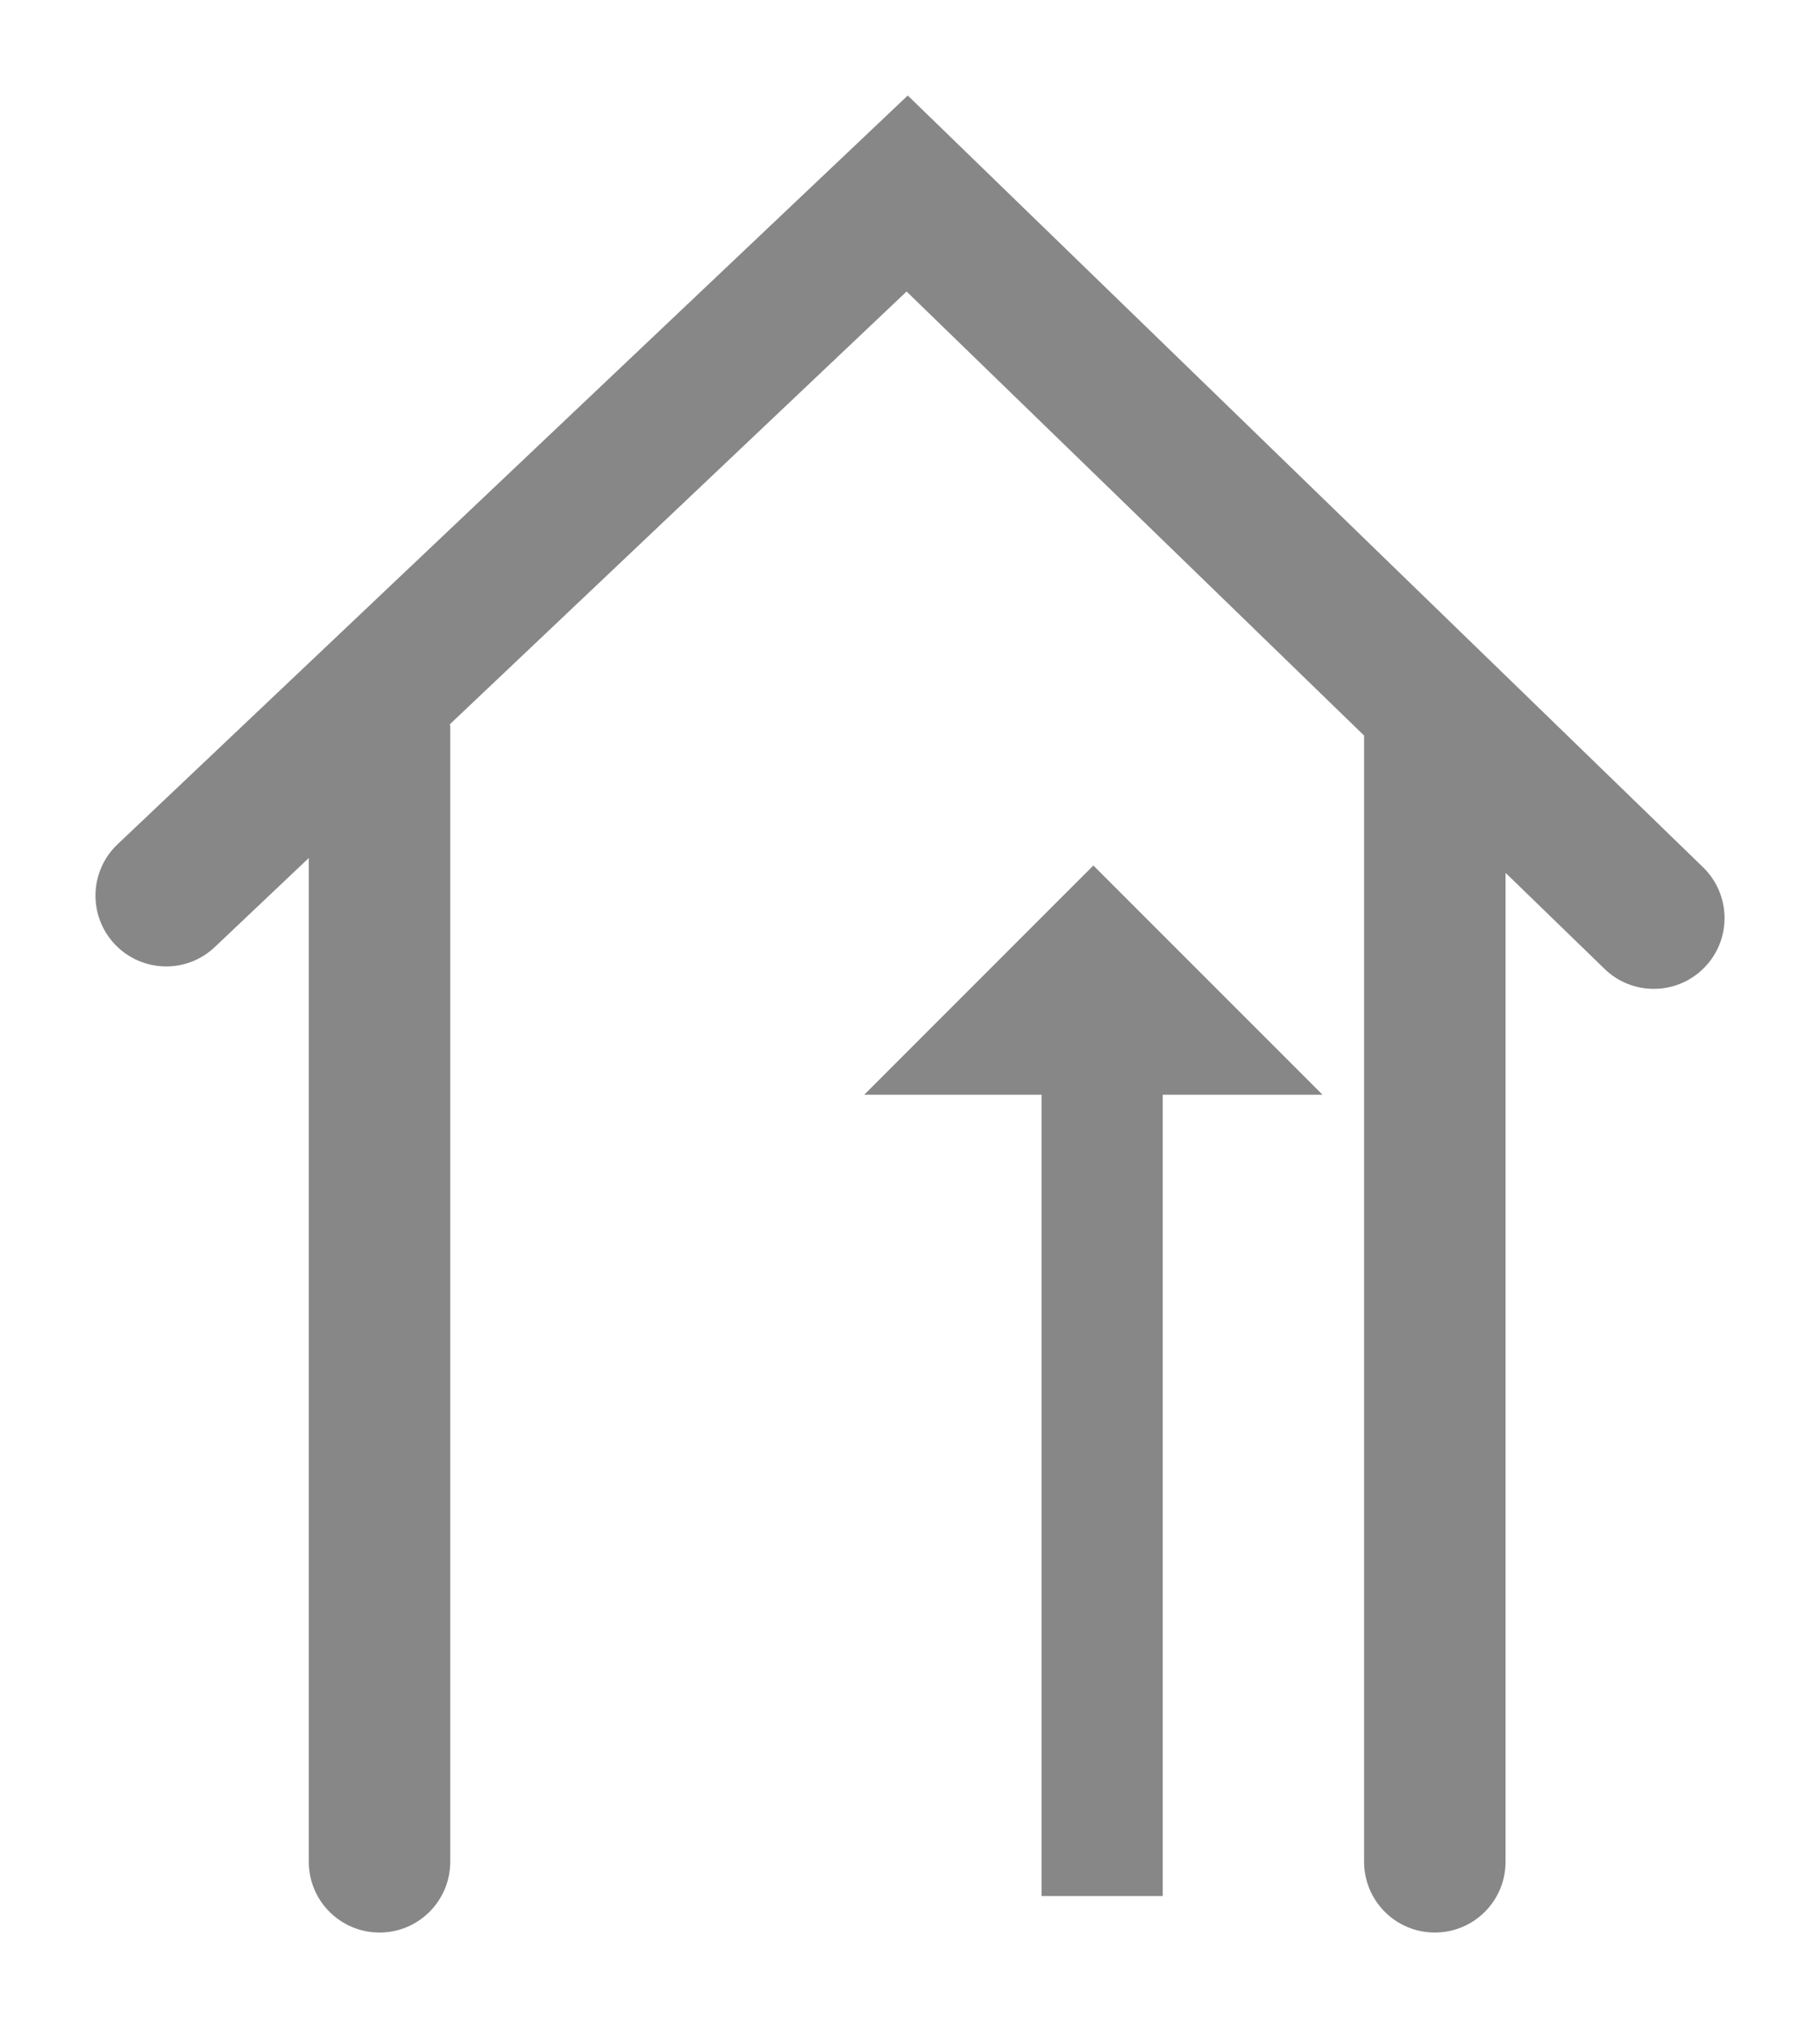
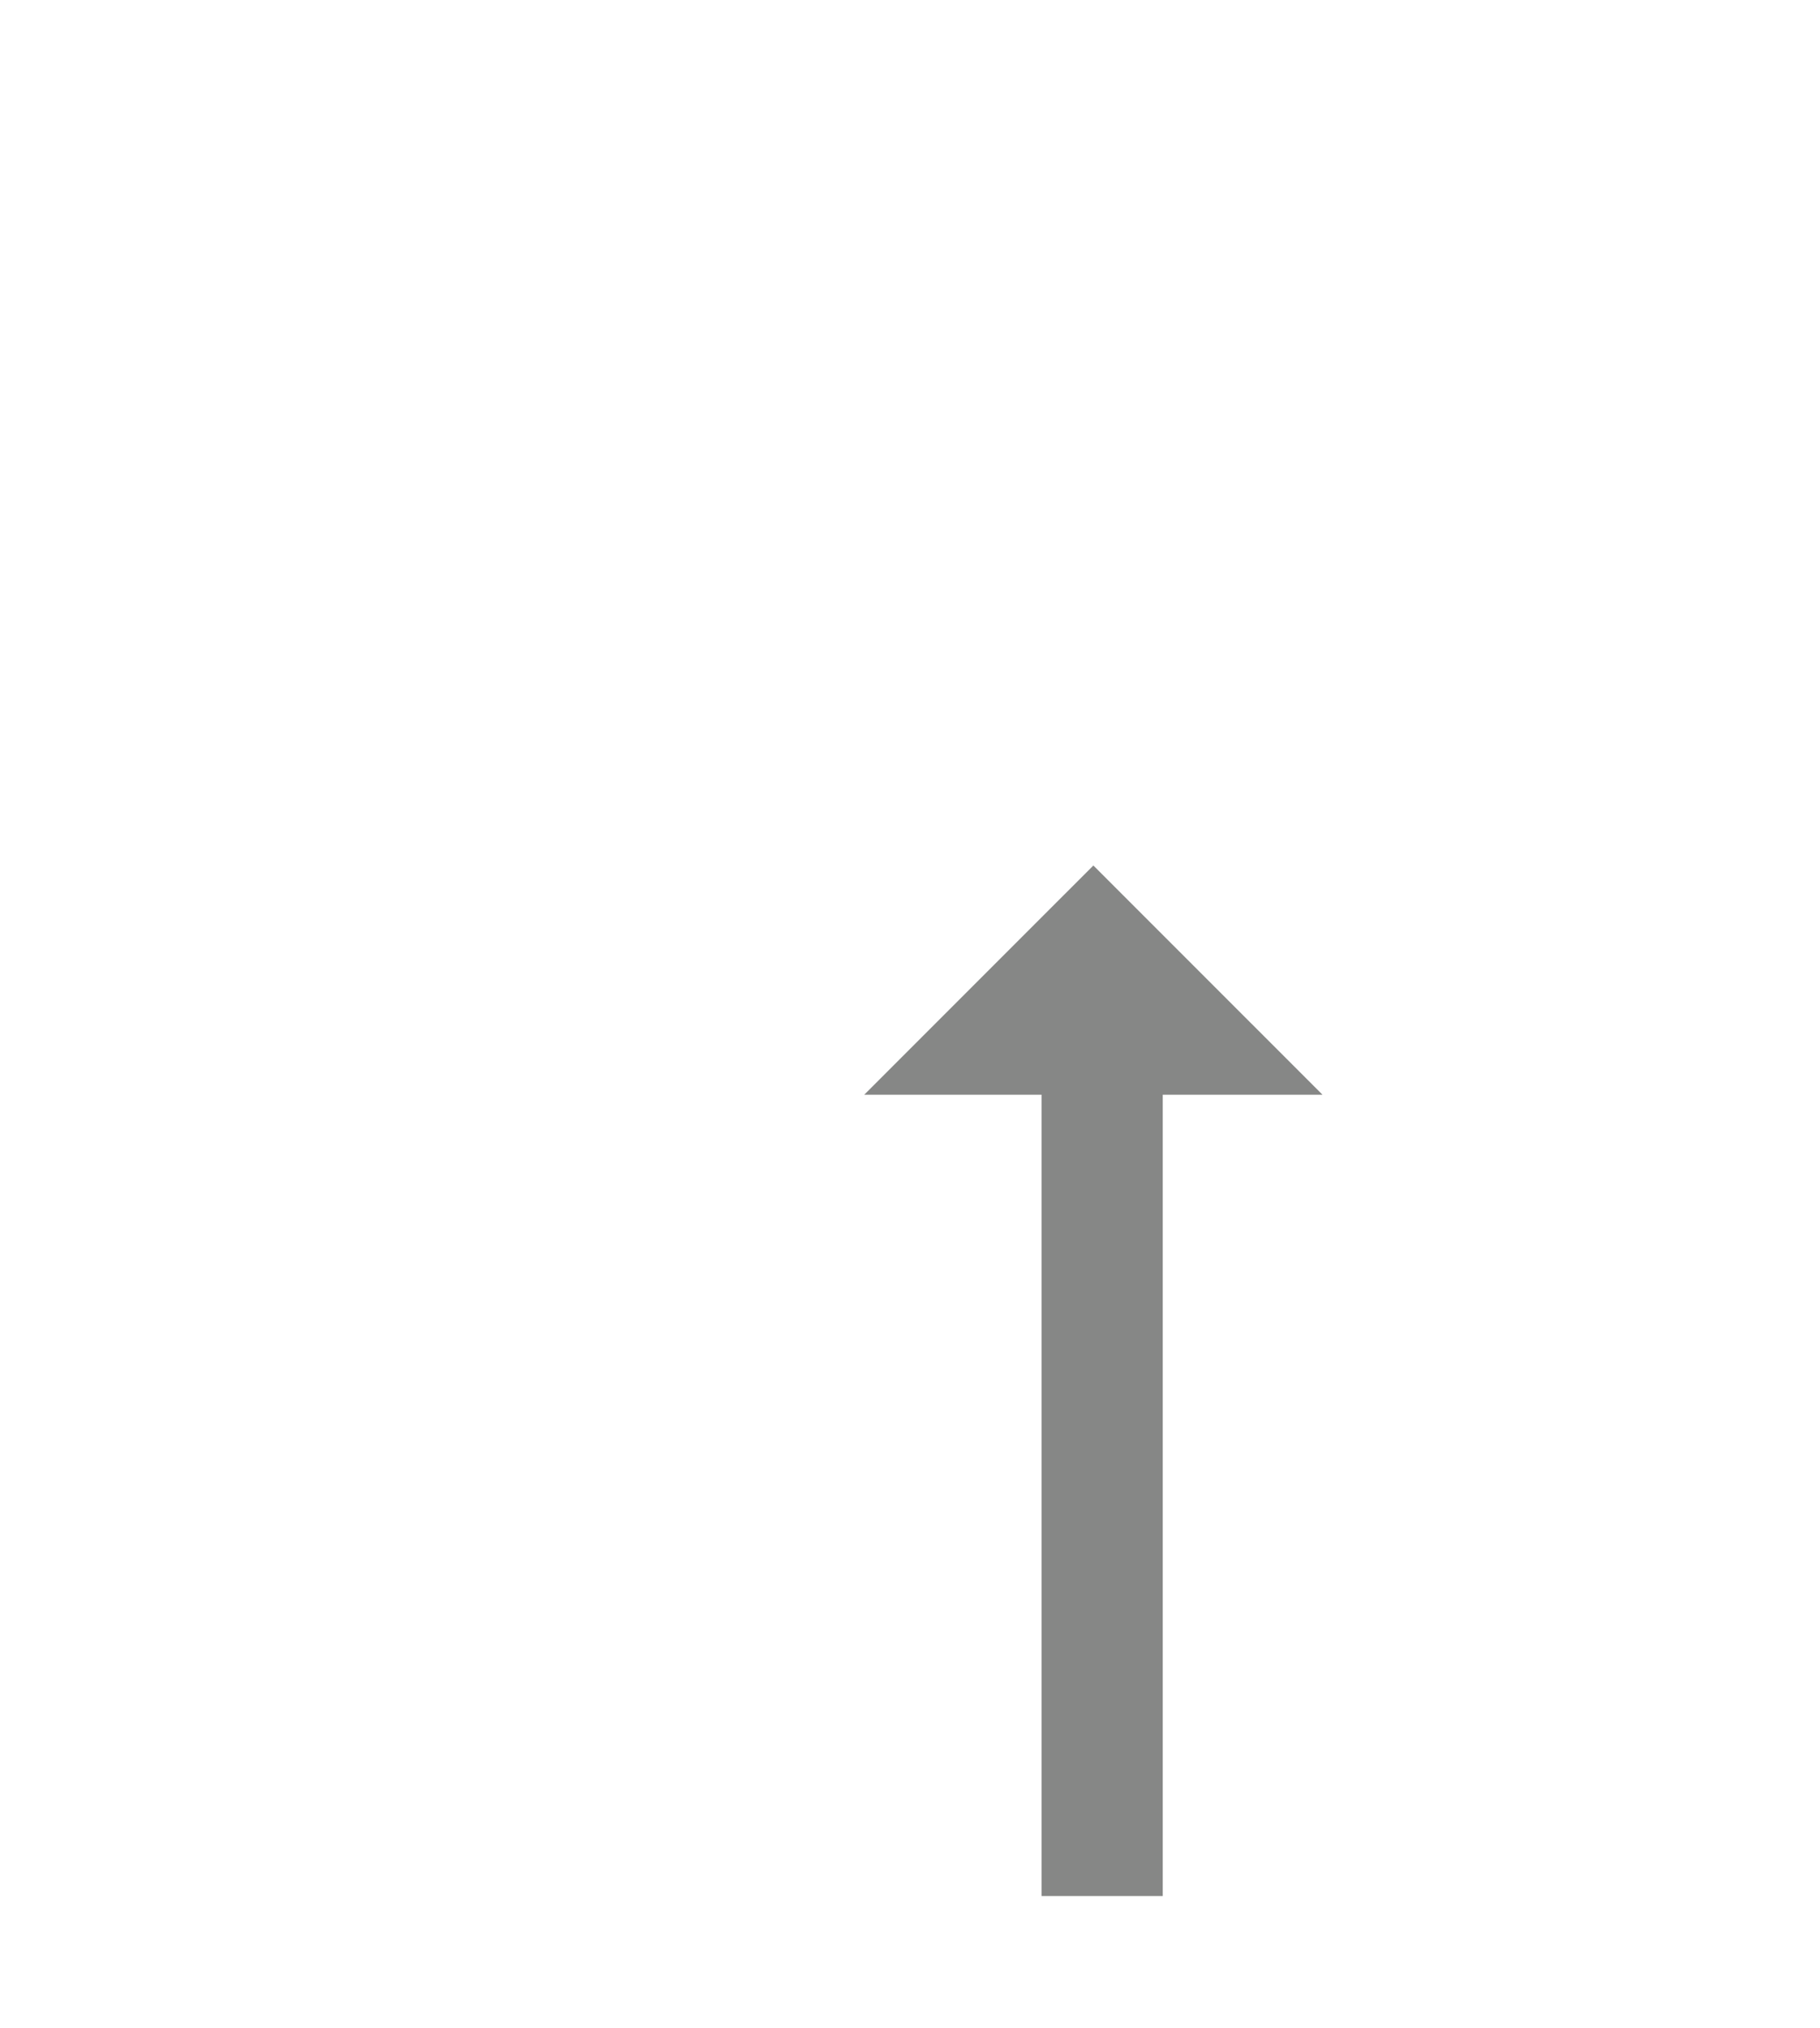
<svg xmlns="http://www.w3.org/2000/svg" version="1.1" id="Ebene_1" x="0px" y="0px" width="54.037px" height="60.177px" viewBox="0 0 54.037 60.177" enable-background="new 0 0 54.037 60.177" xml:space="preserve">
  <g>
    <g id="Höhe_x5F_innen">
      <polygon fill="#868786" points="39.266,32.483 32.463,25.681 25.66,32.483 30.924,32.483 30.924,56.259 34.523,56.259     34.523,32.483   " />
    </g>
-     <path fill="#868786" d="M50.565,25.734l-23.613-22.9L3.491,25.051c-0.842,0.797-0.878,2.126-0.081,2.969   c0.798,0.842,2.127,0.879,2.969,0.08l2.789-2.641v29.784c0,1.16,0.94,2.1,2.1,2.1s2.1-0.939,2.1-2.1V21.575   c0-0.029-0.007-0.057-0.009-0.086L26.917,8.65l13.584,13.176v33.417c0,1.16,0.939,2.1,2.1,2.1s2.1-0.939,2.1-2.1V25.899l2.94,2.851   c0.407,0.396,0.935,0.592,1.461,0.592c0.549,0,1.096-0.213,1.508-0.638C51.418,27.872,51.397,26.542,50.565,25.734z" />
  </g>
</svg>